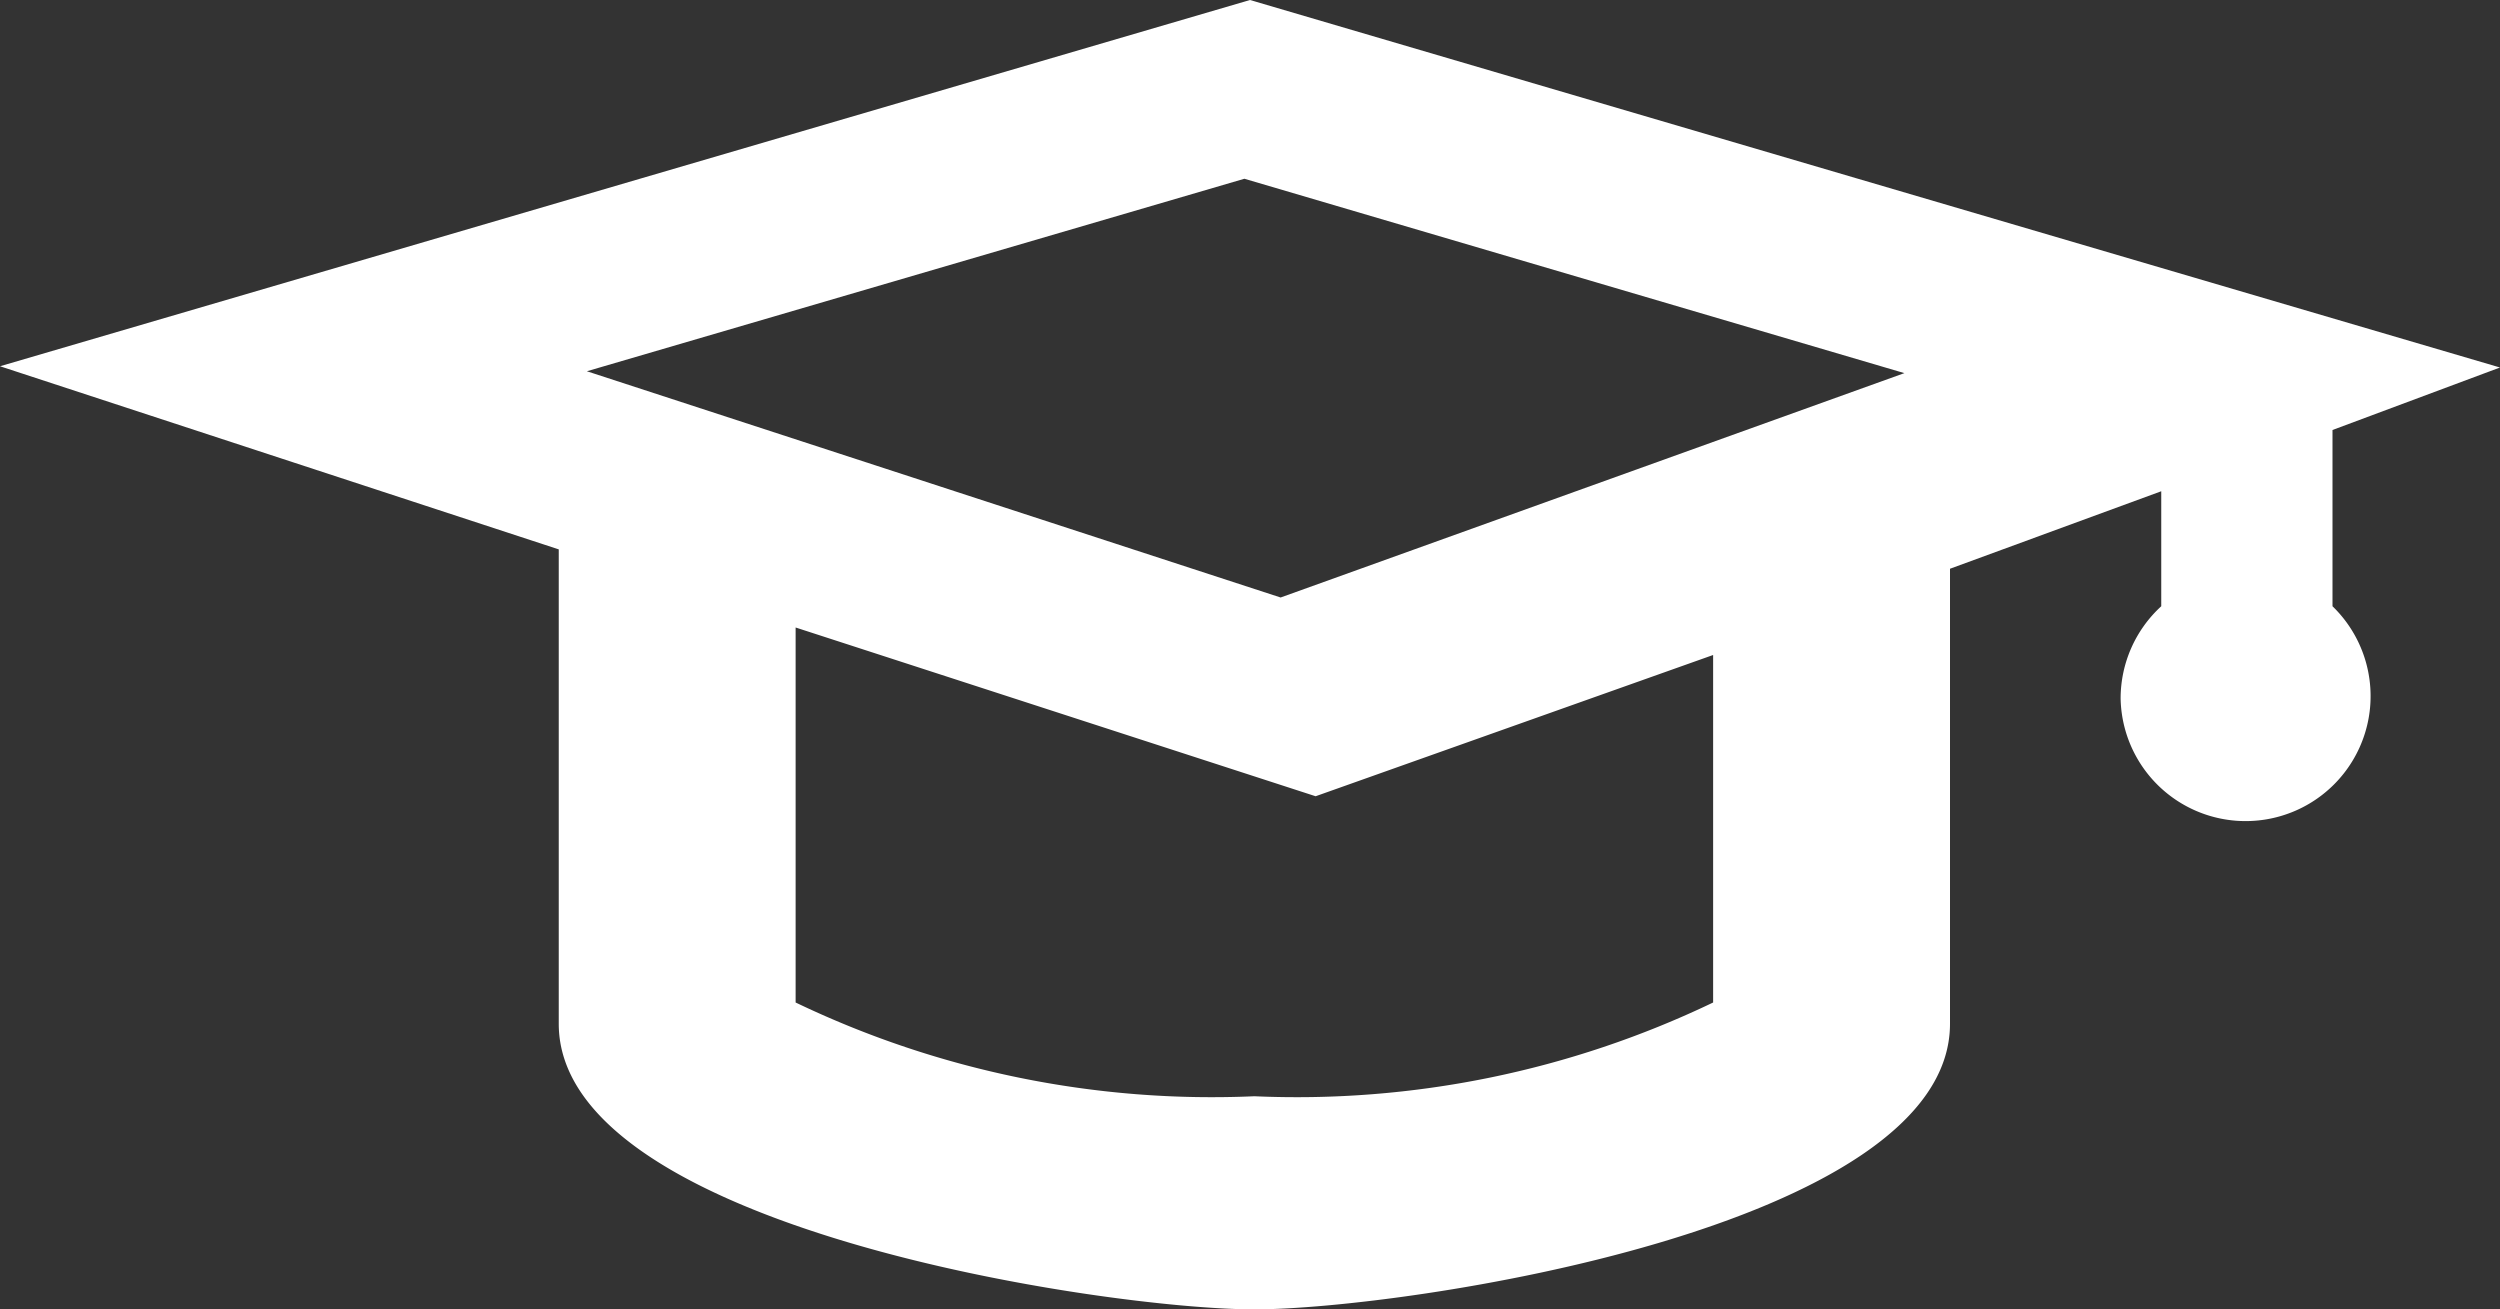
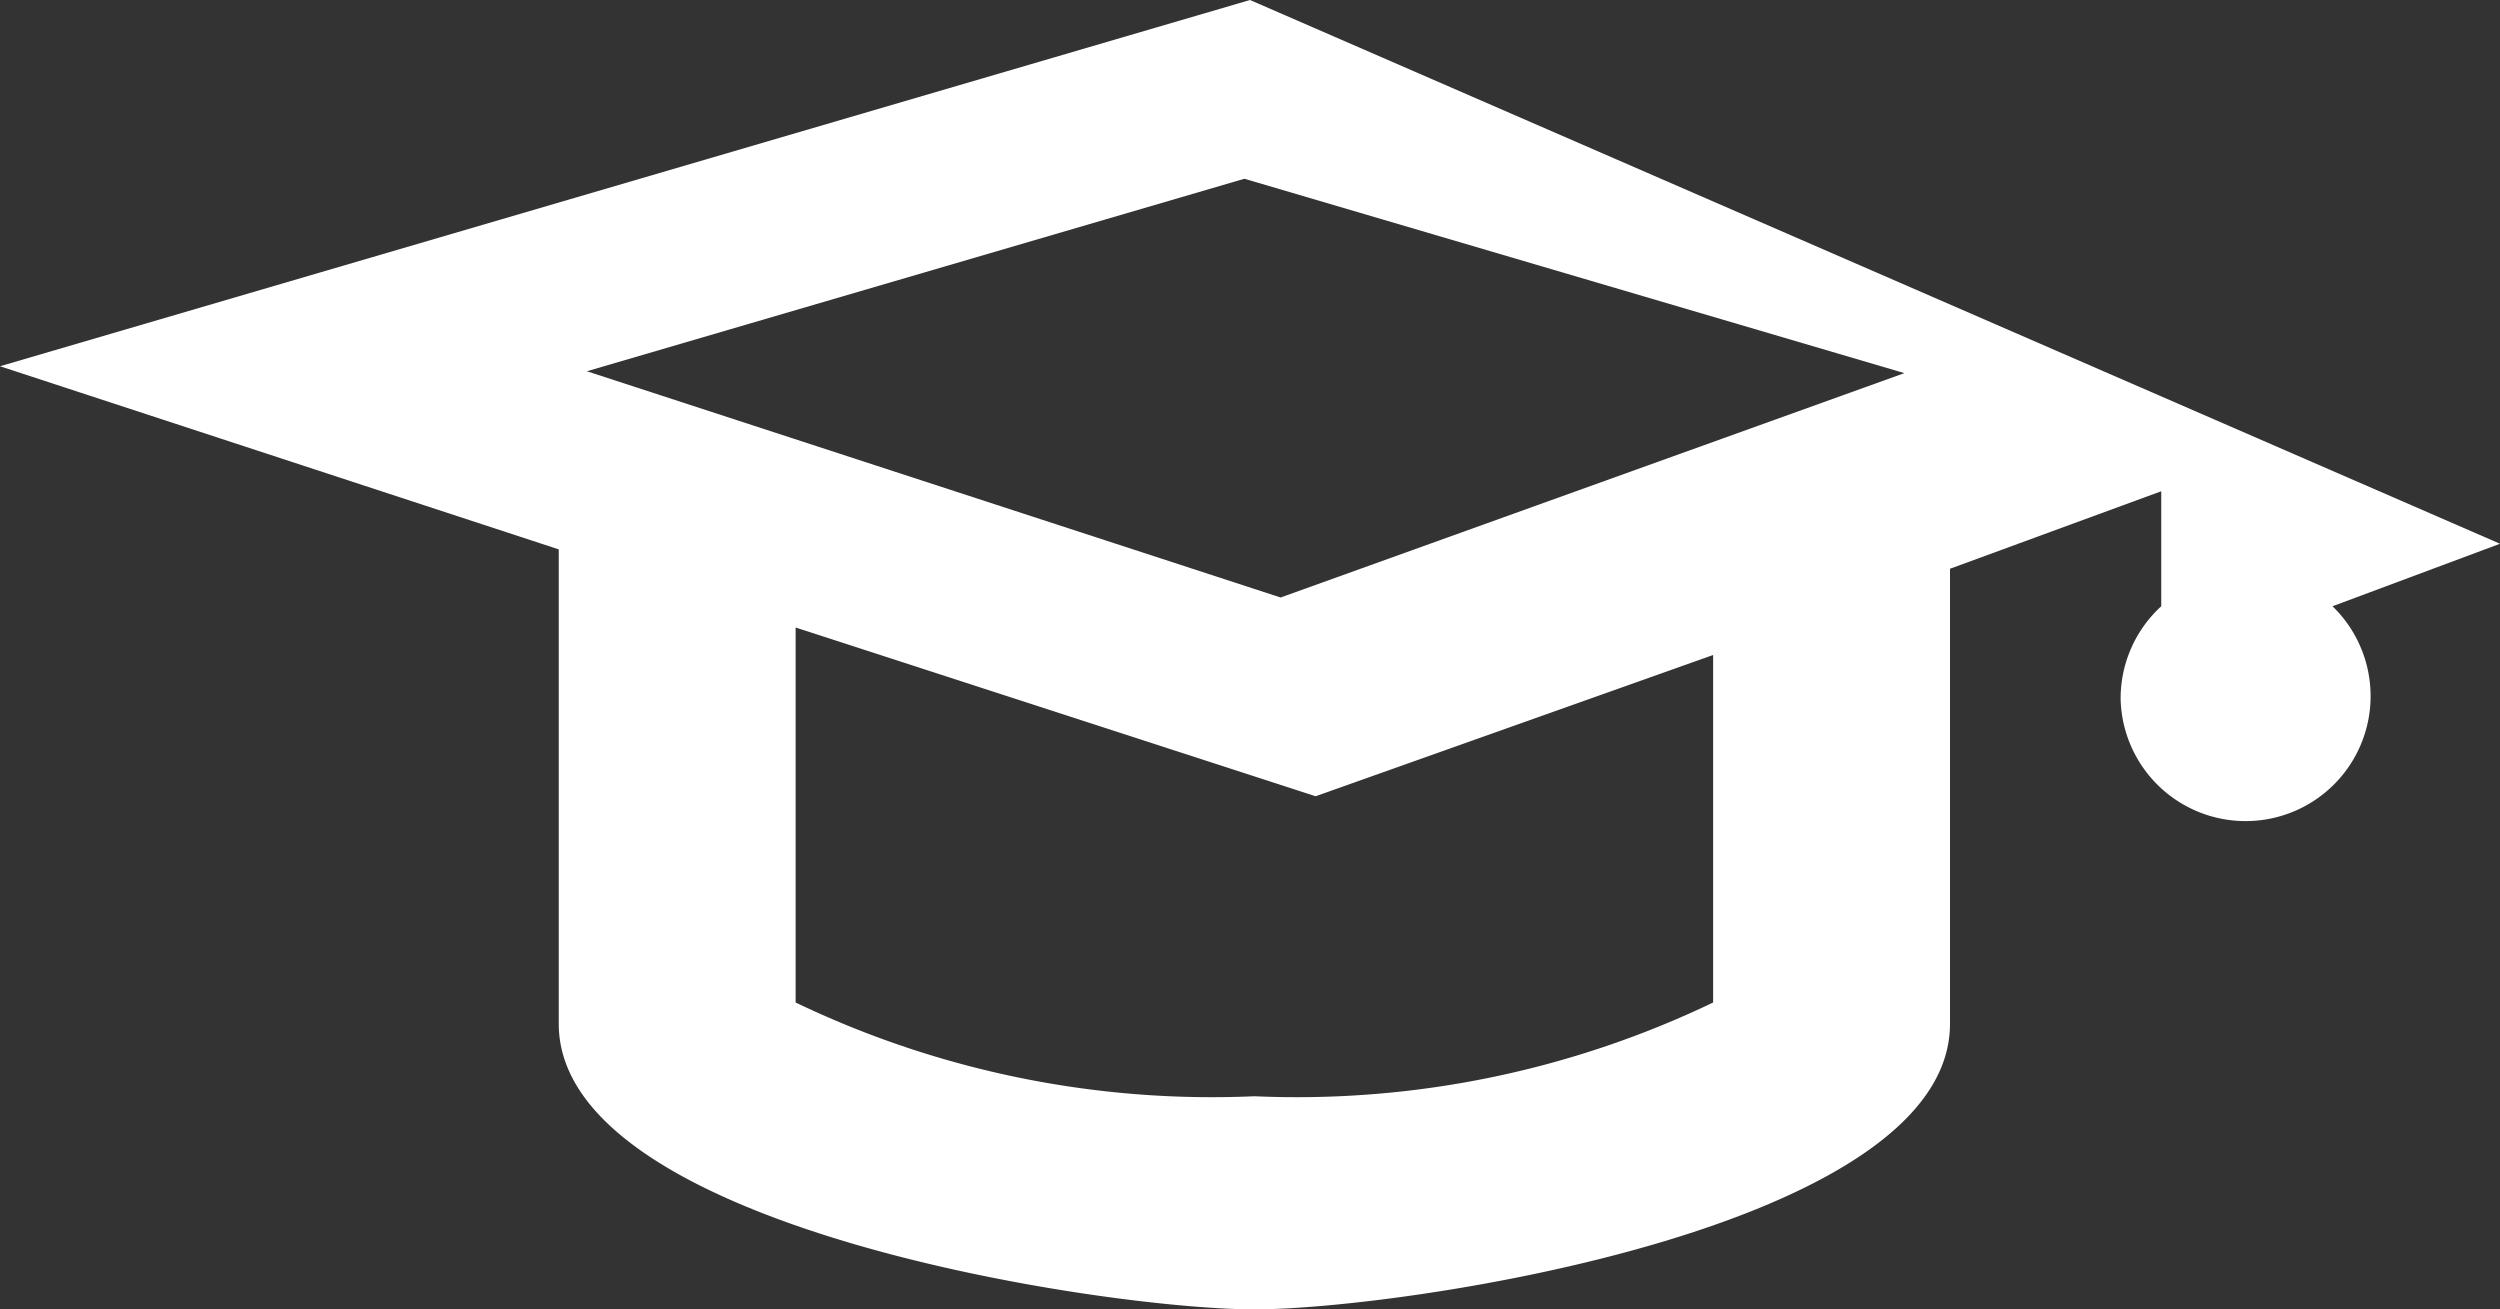
<svg xmlns="http://www.w3.org/2000/svg" id="Ebene_1" data-name="Ebene 1" viewBox="0 0 40 20.95">
  <rect x="0" y="0" width="40" height="20.95" fill="#333333" stroke="none" />
  <defs>
    <style>.cls-1{fill:#fff;}</style>
  </defs>
  <title>education_white</title>
-   <path class="cls-1" d="M37.32,19.22V16.4l2.68-1L20,9.52,0,15.38l8.94,2.93V25.9c0,3.27,8.76,4.57,11.13,4.57S31.2,29.17,31.2,25.9V18.62l3.38-1.24v1.84a2,2,0,0,0-.65,1.48,2,2,0,1,0,3.39-1.48Zm-9.91,6.34a15.4,15.4,0,0,1-7.34,1.5,15.4,15.4,0,0,1-7.34-1.5v-6l8.32,2.7L27.41,20Zm-6.92-6.48L9.39,15.46l10.52-3.08,10.56,3.11Z" transform="translate(0 -9.52)" />
+   <path class="cls-1" d="M37.32,19.22l2.68-1L20,9.52,0,15.38l8.94,2.93V25.9c0,3.27,8.76,4.57,11.13,4.57S31.2,29.17,31.2,25.9V18.62l3.38-1.24v1.84a2,2,0,0,0-.65,1.48,2,2,0,1,0,3.39-1.48Zm-9.91,6.34a15.4,15.4,0,0,1-7.34,1.5,15.4,15.4,0,0,1-7.34-1.5v-6l8.32,2.7L27.41,20Zm-6.92-6.48L9.39,15.46l10.52-3.08,10.56,3.11Z" transform="translate(0 -9.52)" />
</svg>